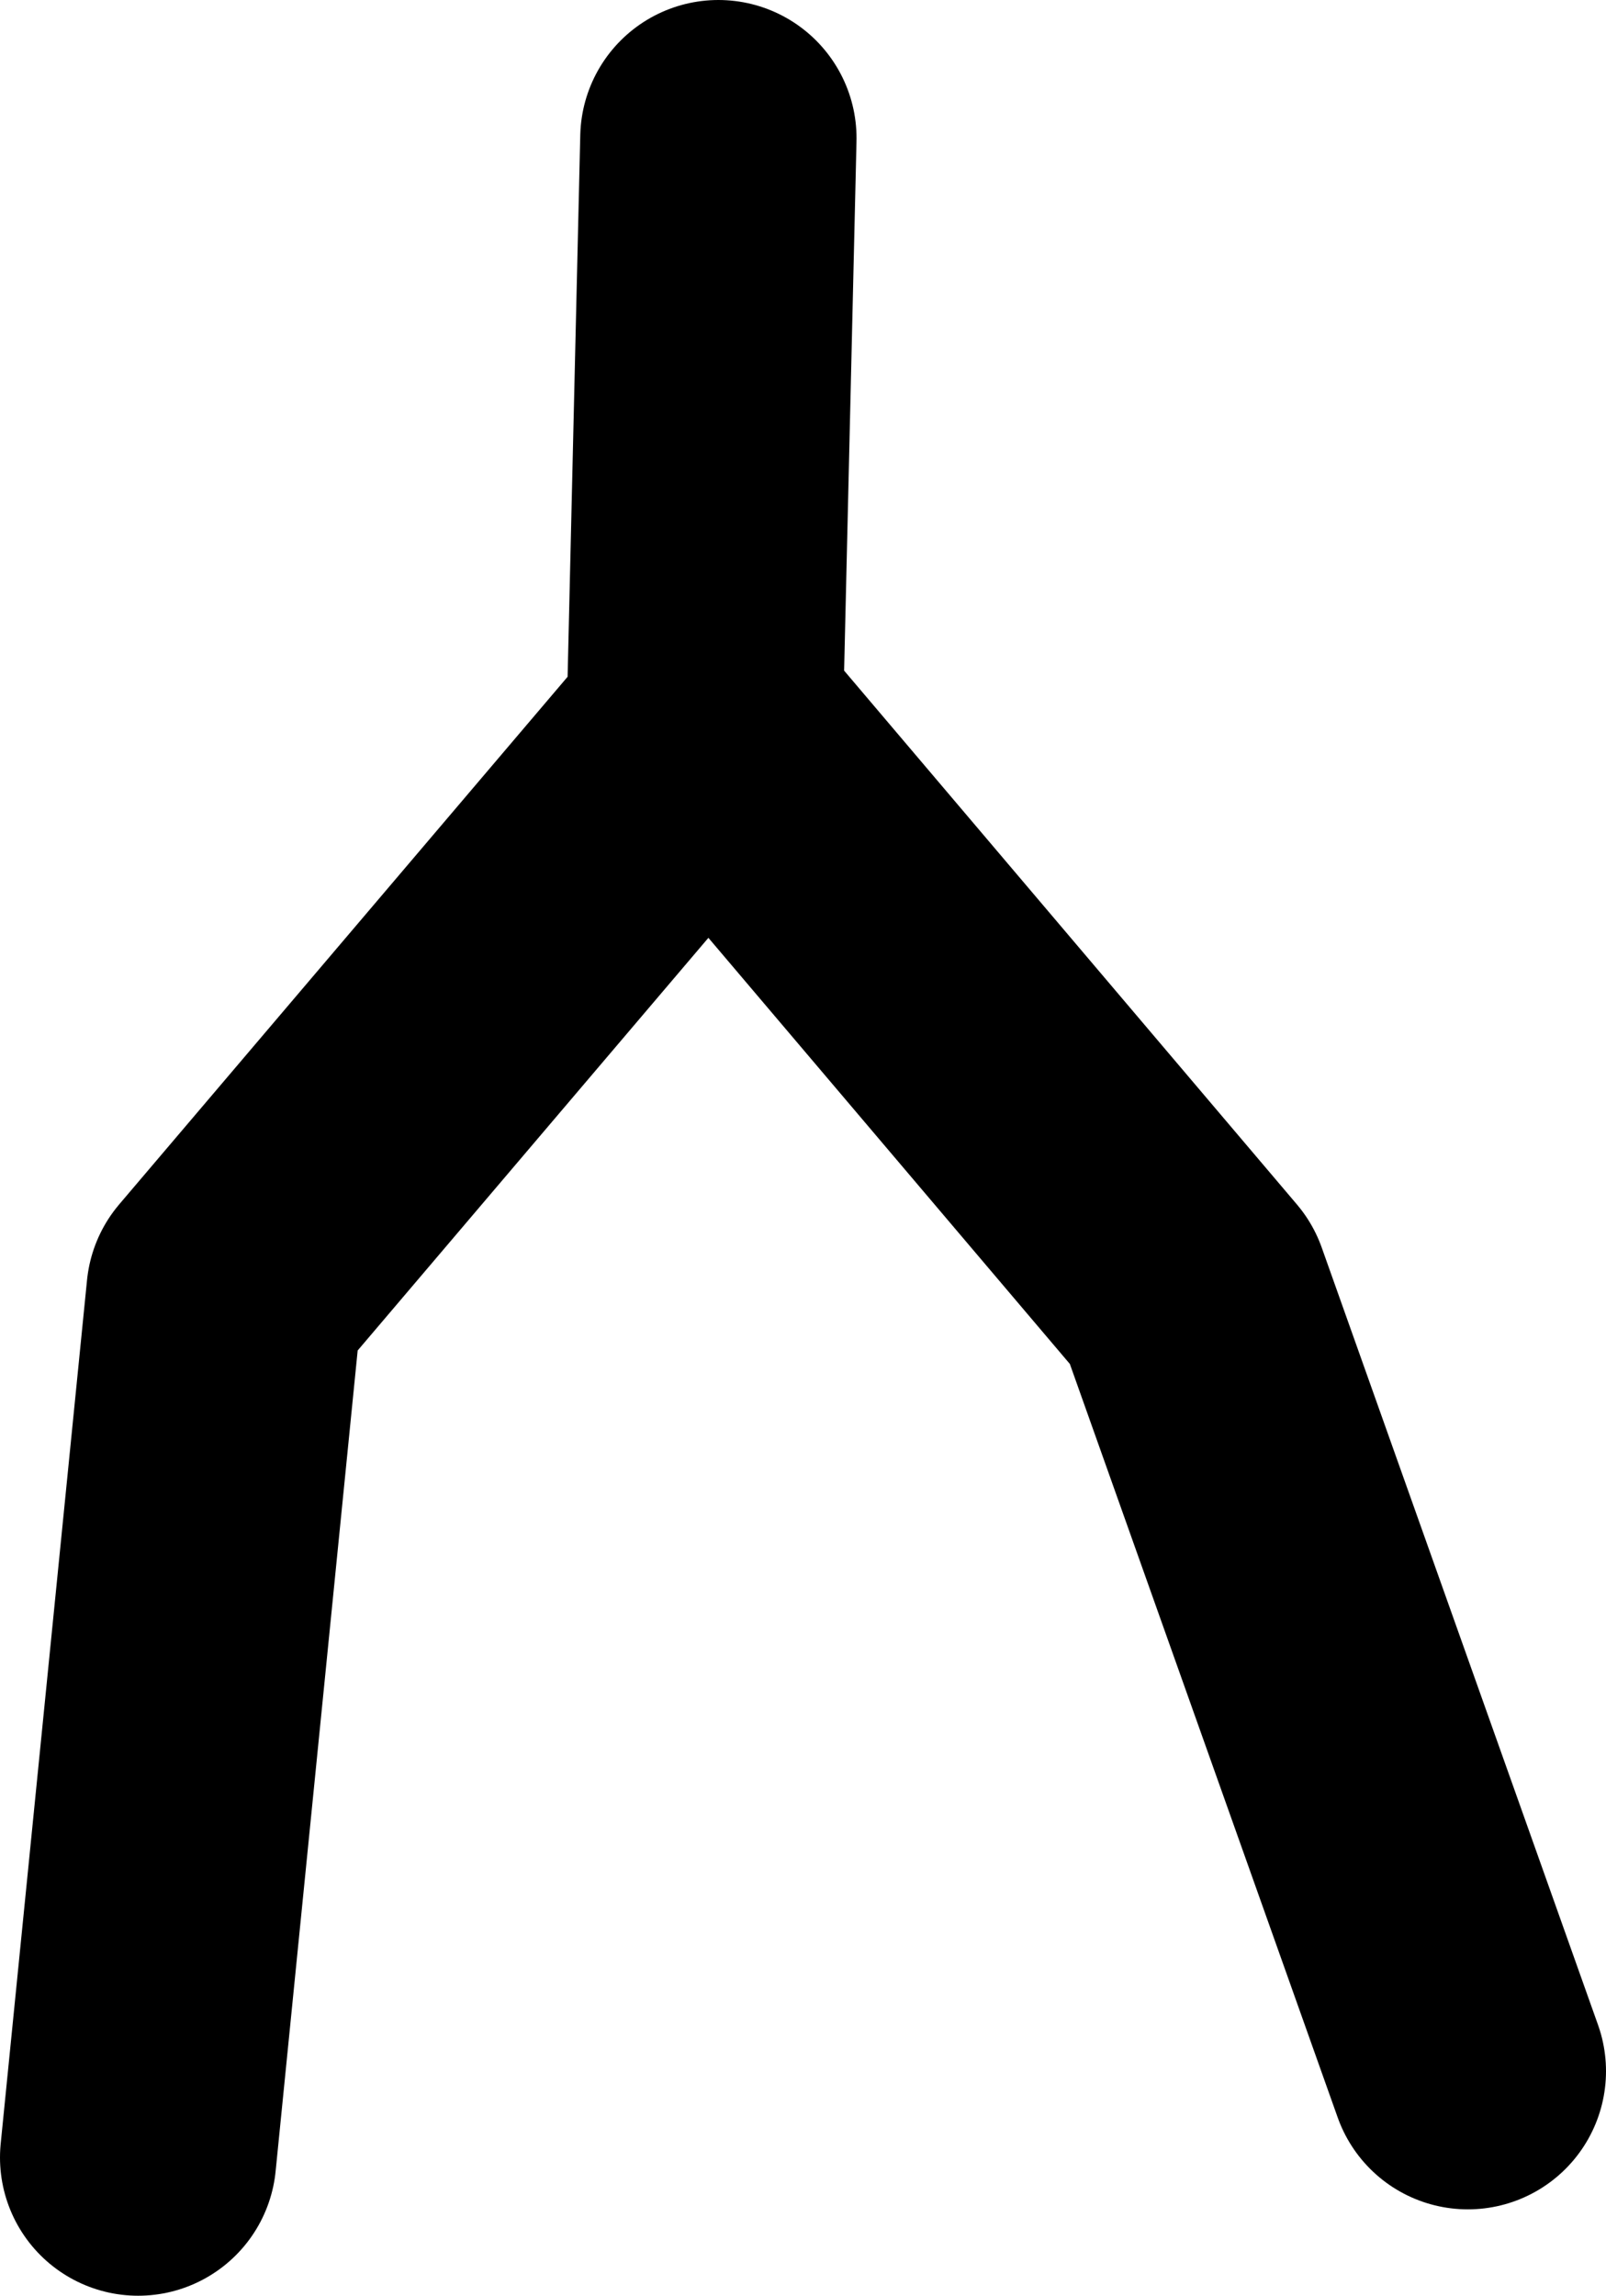
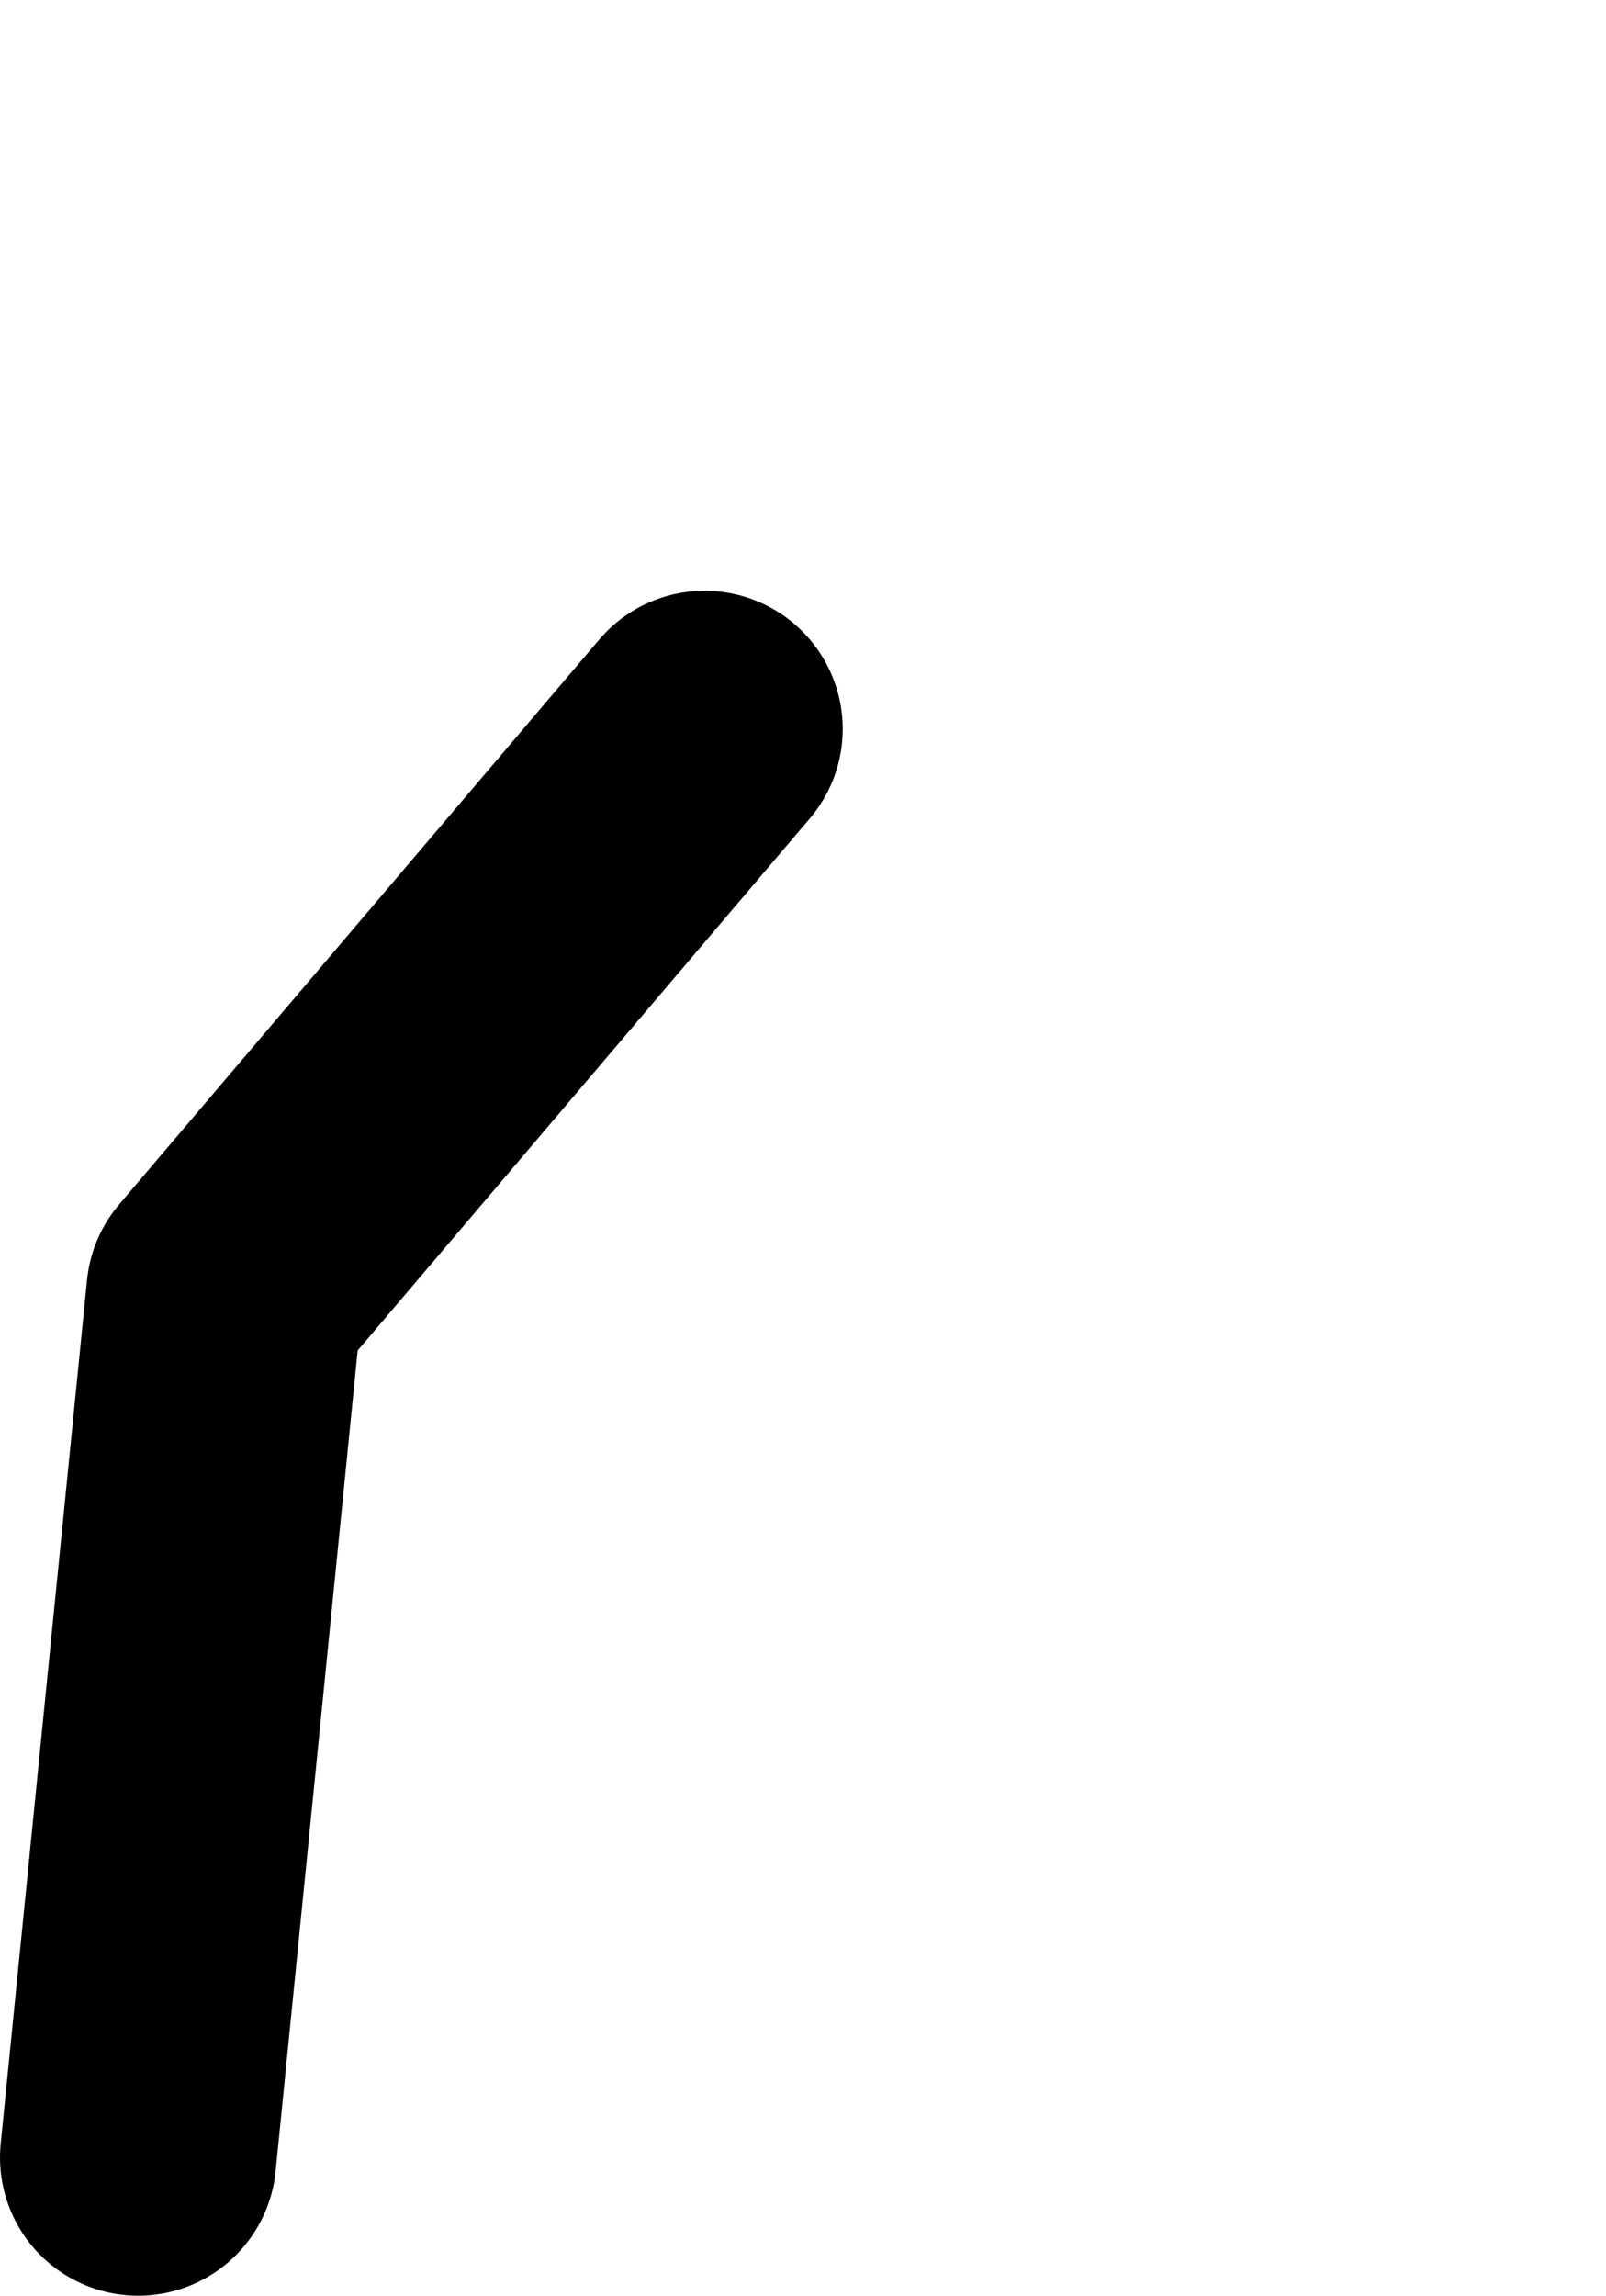
<svg xmlns="http://www.w3.org/2000/svg" height="66.45px" width="46.5px">
  <g transform="matrix(1.0, 0.0, 0.0, 1.0, 20.05, 131.5)">
-     <path d="M0.75 -127.5 L0.35 -110.4 0.45 -110.55 14.45 -94.05 22.45 -71.55 M-16.05 -69.05 L-13.55 -94.05 0.35 -110.4" fill="none" stroke="#000000" stroke-linecap="round" stroke-linejoin="round" stroke-width="8.0" />
+     <path d="M0.75 -127.5 M-16.05 -69.05 L-13.55 -94.05 0.35 -110.4" fill="none" stroke="#000000" stroke-linecap="round" stroke-linejoin="round" stroke-width="8.0" />
  </g>
</svg>